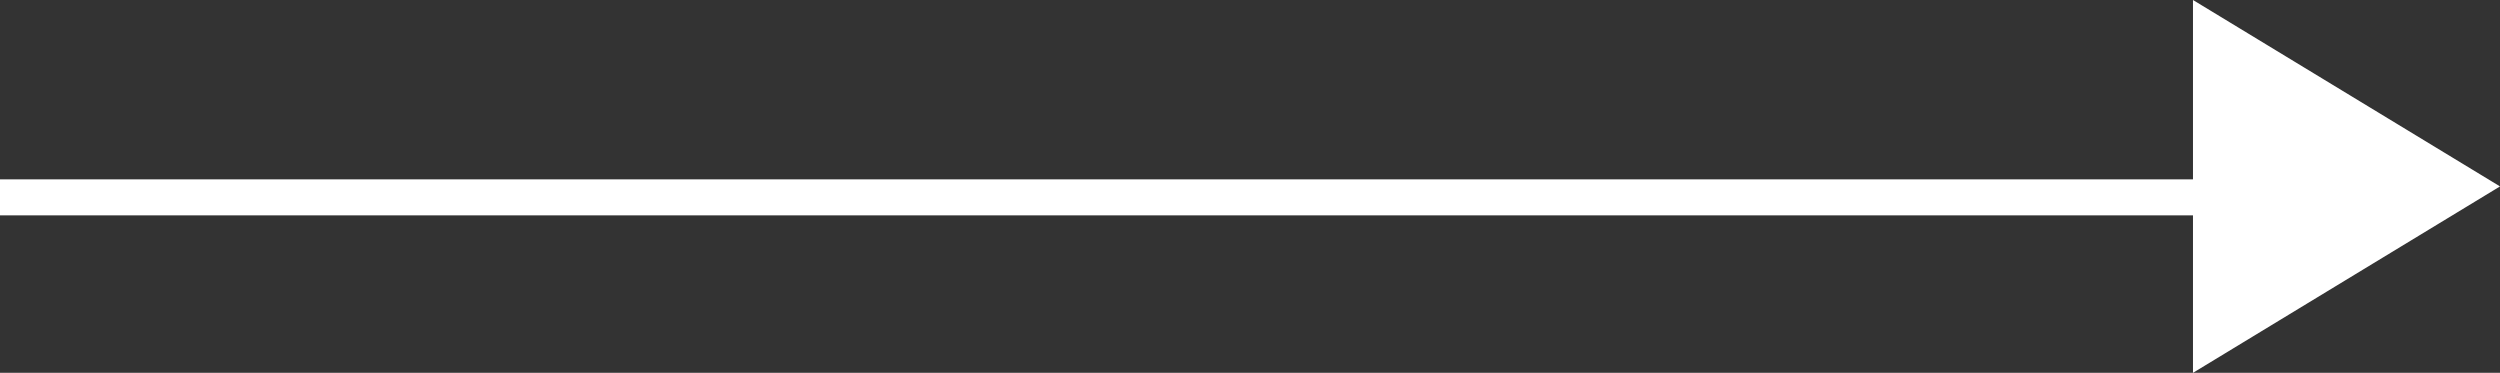
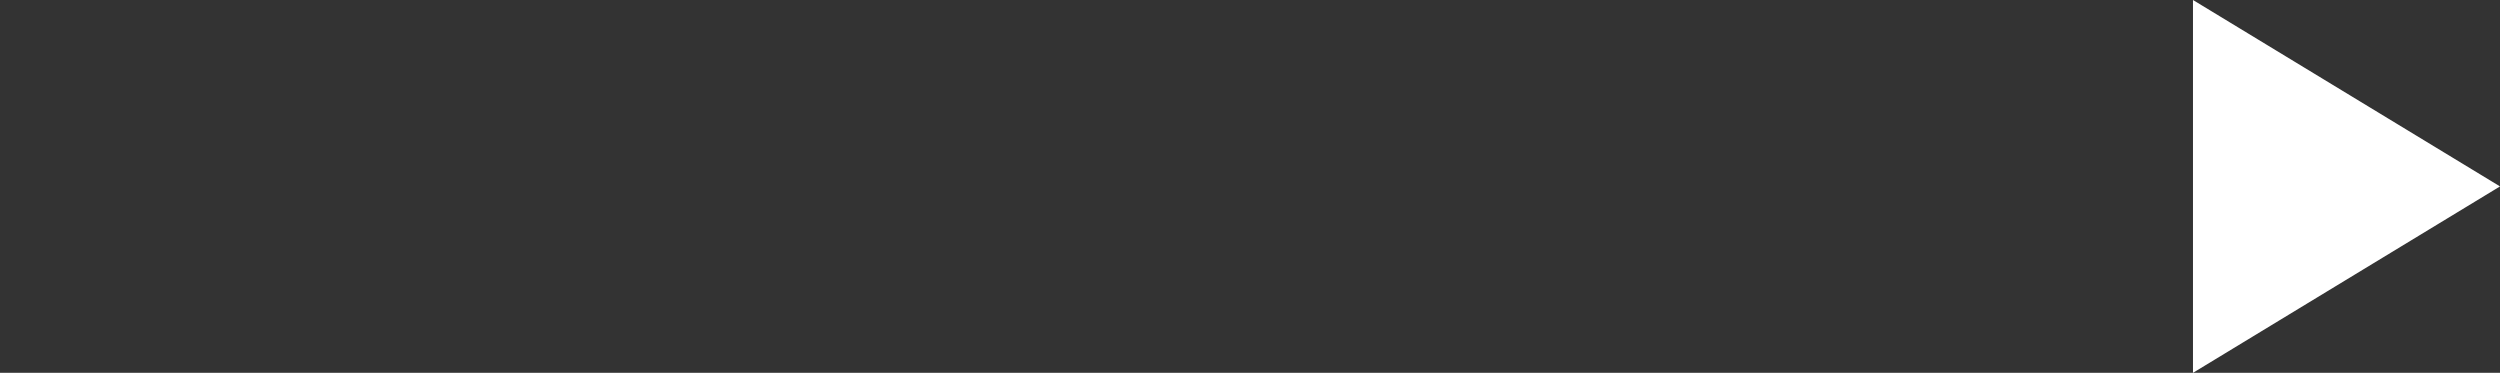
<svg xmlns="http://www.w3.org/2000/svg" id="Group_400" data-name="Group 400" width="69.442" height="10.355" viewBox="0 0 69.442 10.355">
  <rect x="0" y="0" width="69.442" height="10.355" fill="#333333" stroke="none" />
  <path id="Polygon_4" data-name="Polygon 4" d="M5.178,0l5.178,8.528H0Z" transform="translate(69.442 0) rotate(90)" fill="#fff" />
-   <line id="Line_65" data-name="Line 65" x1="63.351" transform="translate(0 5.482)" fill="none" stroke="#fff" stroke-width="1" />
</svg>